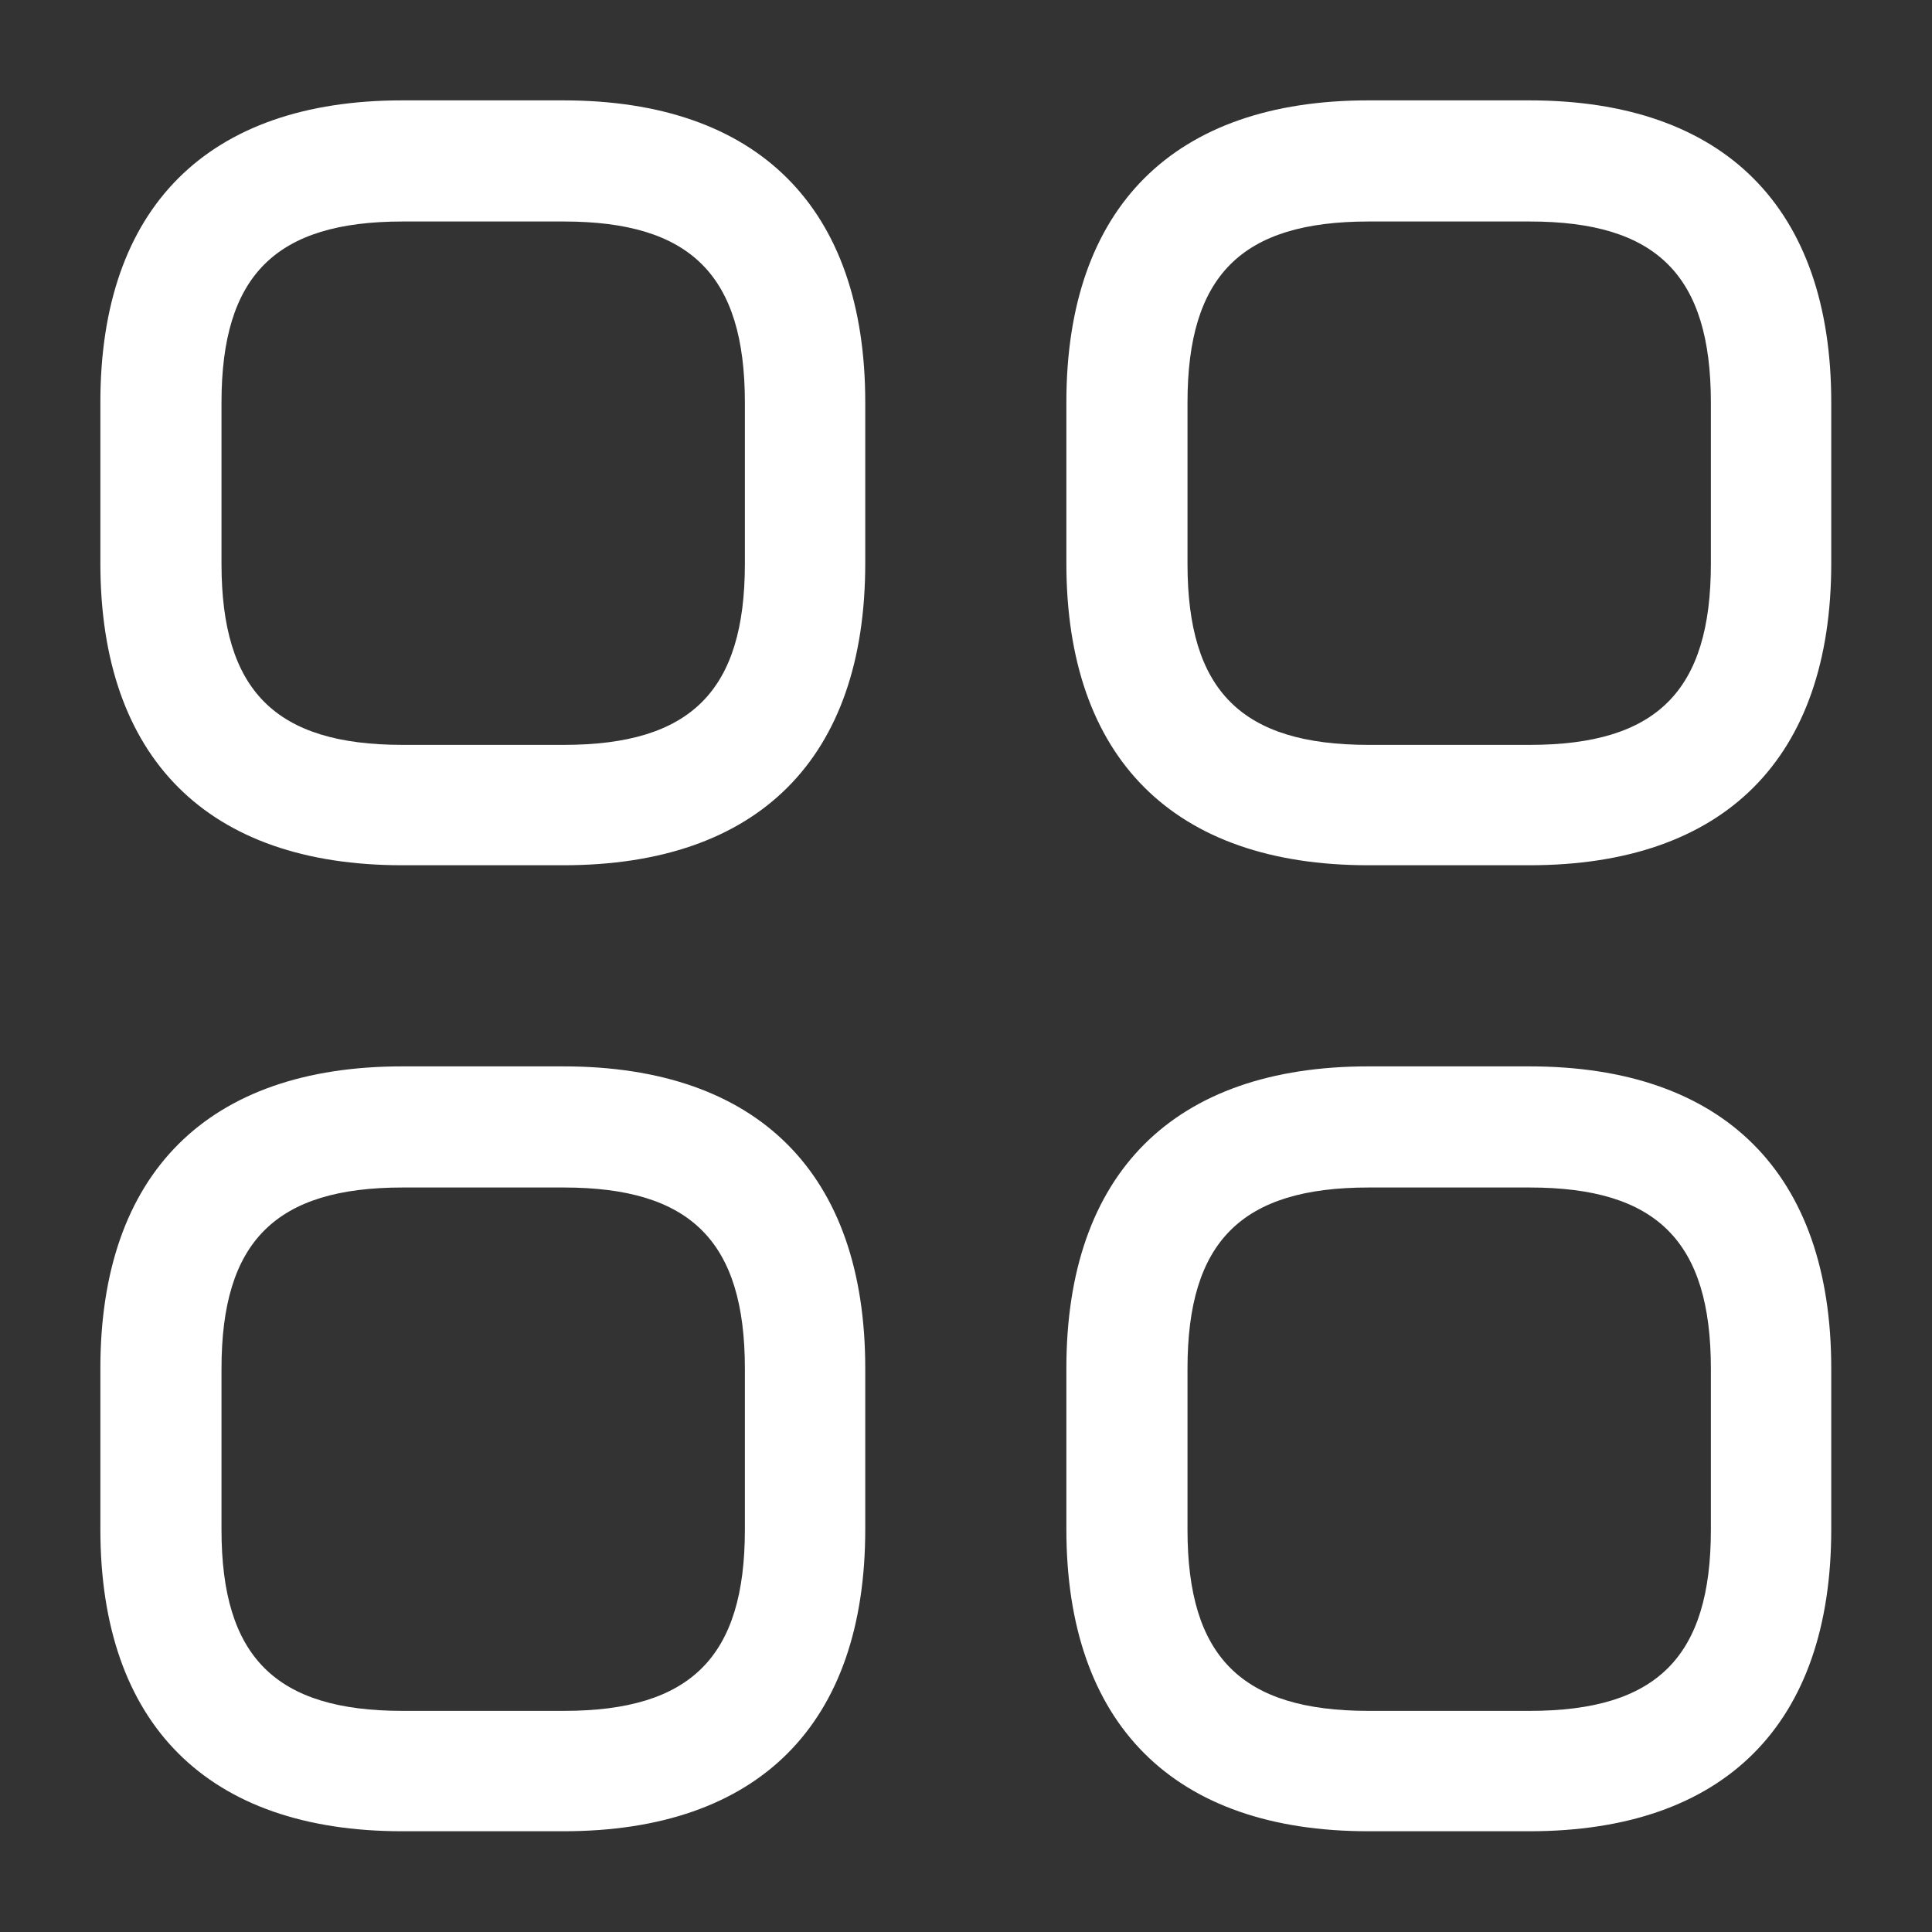
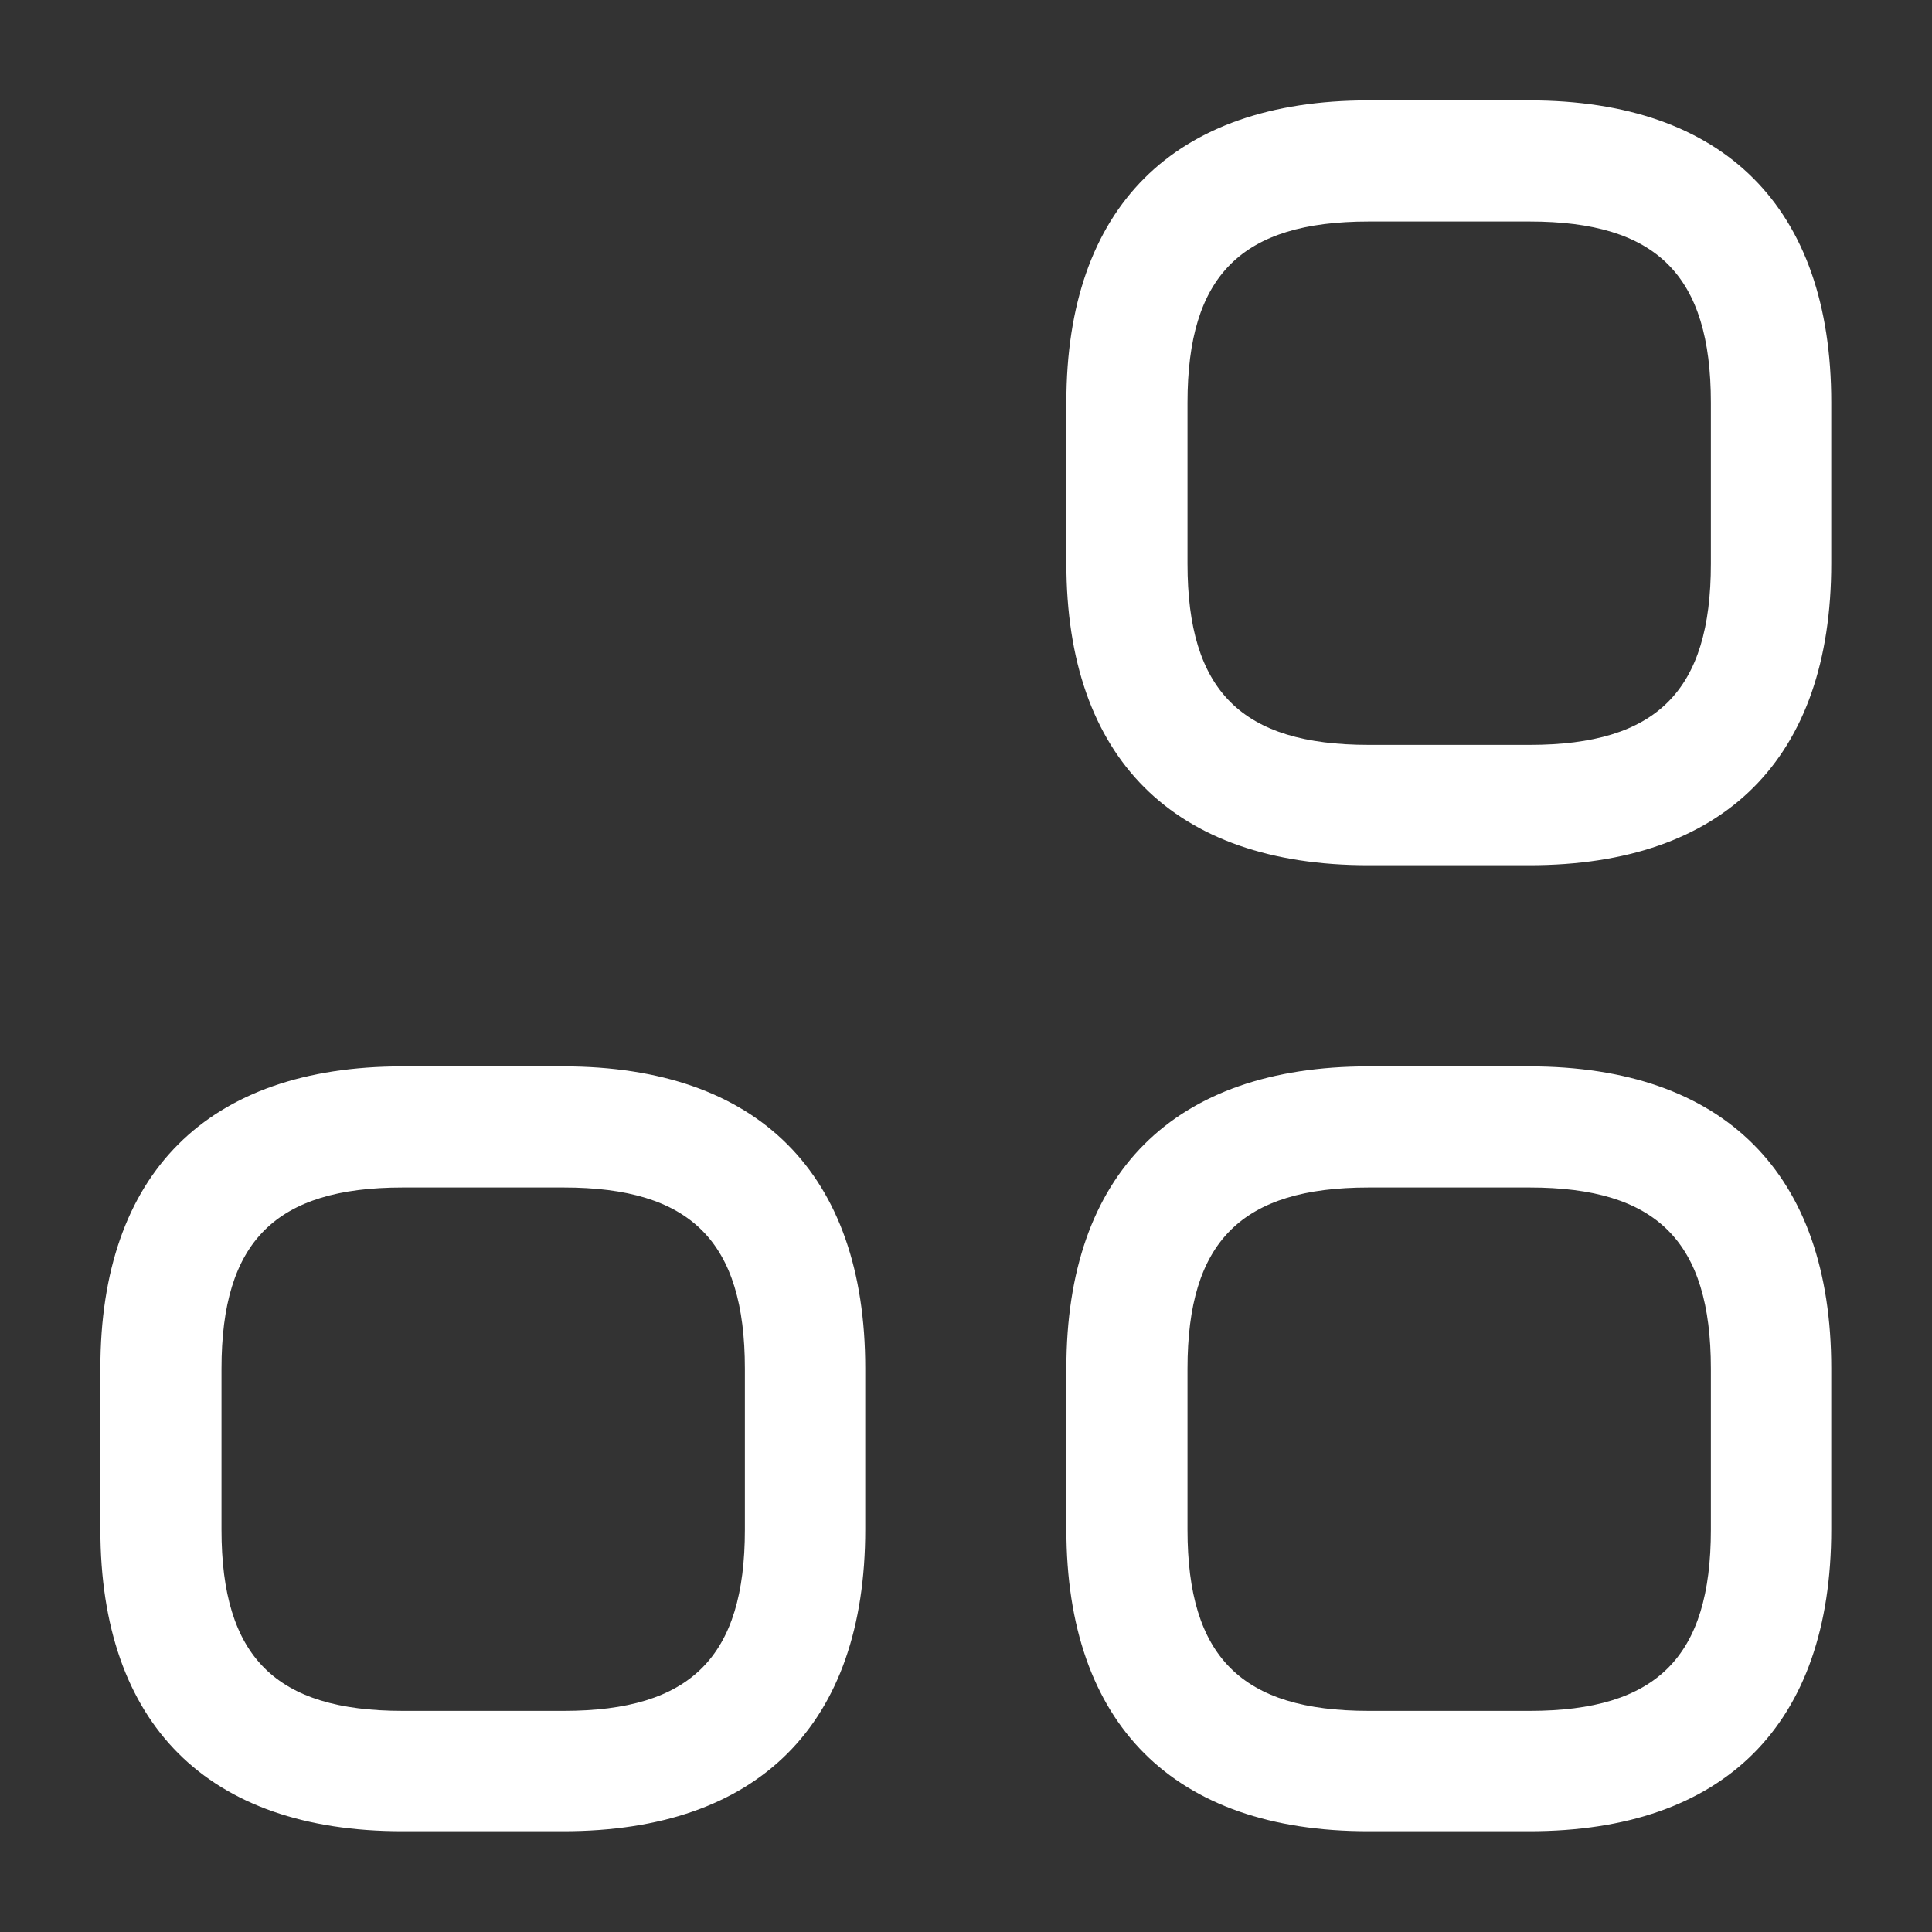
<svg xmlns="http://www.w3.org/2000/svg" version="1.1" id="Layer_1" x="0px" y="0px" viewBox="0 0 512 512" style="enable-background:new 0 0 512 512;" xml:space="preserve">
  <rect x="0" y="0" width="512" height="512" fill="#333333" stroke="none" />
  <style type="text/css">
	.st0{fill:#FFFFFF;}
</style>
  <g>
-     <path class="st0" d="M149.3,229.3h-42.7c-51.6,0-80-28.4-80-80v-42.7c0-51.6,28.4-80,80-80h42.7c51.6,0,80,28.4,80,80v42.7   C229.3,201,201,229.3,149.3,229.3z M106.7,58.7c-33.7,0-48,14.3-48,48v42.7c0,33.7,14.3,48,48,48h42.7c33.7,0,48-14.3,48-48v-42.7   c0-33.7-14.3-48-48-48H106.7z" />
    <path class="st0" d="M405.3,229.3h-42.7c-51.6,0-80-28.4-80-80v-42.7c0-51.6,28.4-80,80-80h42.7c51.6,0,80,28.4,80,80v42.7   C485.3,201,457,229.3,405.3,229.3z M362.7,58.7c-33.7,0-48,14.3-48,48v42.7c0,33.7,14.3,48,48,48h42.7c33.7,0,48-14.3,48-48v-42.7   c0-33.7-14.3-48-48-48H362.7z" />
    <path class="st0" d="M405.3,485.3h-42.7c-51.6,0-80-28.4-80-80v-42.7c0-51.6,28.4-80,80-80h42.7c51.6,0,80,28.4,80,80v42.7   C485.3,457,457,485.3,405.3,485.3z M362.7,314.7c-33.7,0-48,14.3-48,48v42.7c0,33.7,14.3,48,48,48h42.7c33.7,0,48-14.3,48-48v-42.7   c0-33.7-14.3-48-48-48H362.7z" />
    <path class="st0" d="M149.3,485.3h-42.7c-51.6,0-80-28.4-80-80v-42.7c0-51.6,28.4-80,80-80h42.7c51.6,0,80,28.4,80,80v42.7   C229.3,457,201,485.3,149.3,485.3z M106.7,314.7c-33.7,0-48,14.3-48,48v42.7c0,33.7,14.3,48,48,48h42.7c33.7,0,48-14.3,48-48v-42.7   c0-33.7-14.3-48-48-48H106.7z" />
  </g>
</svg>